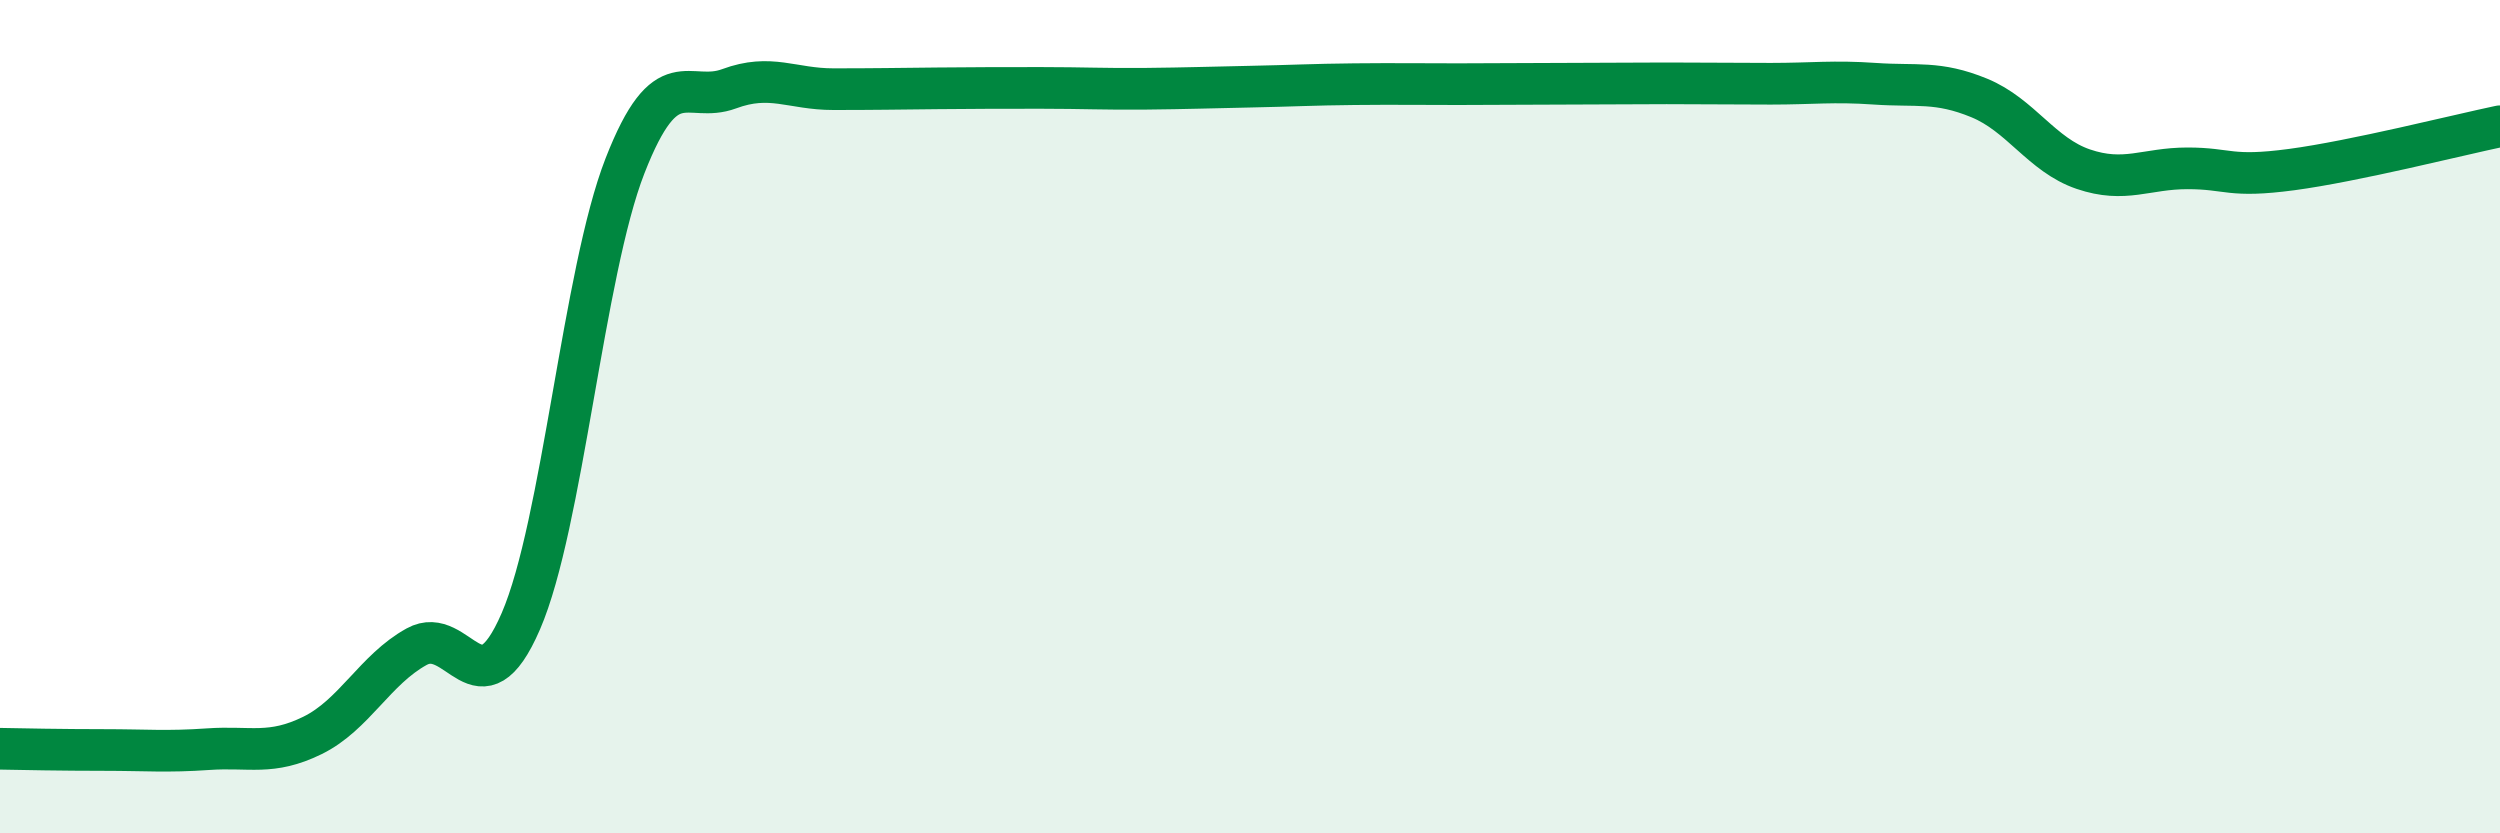
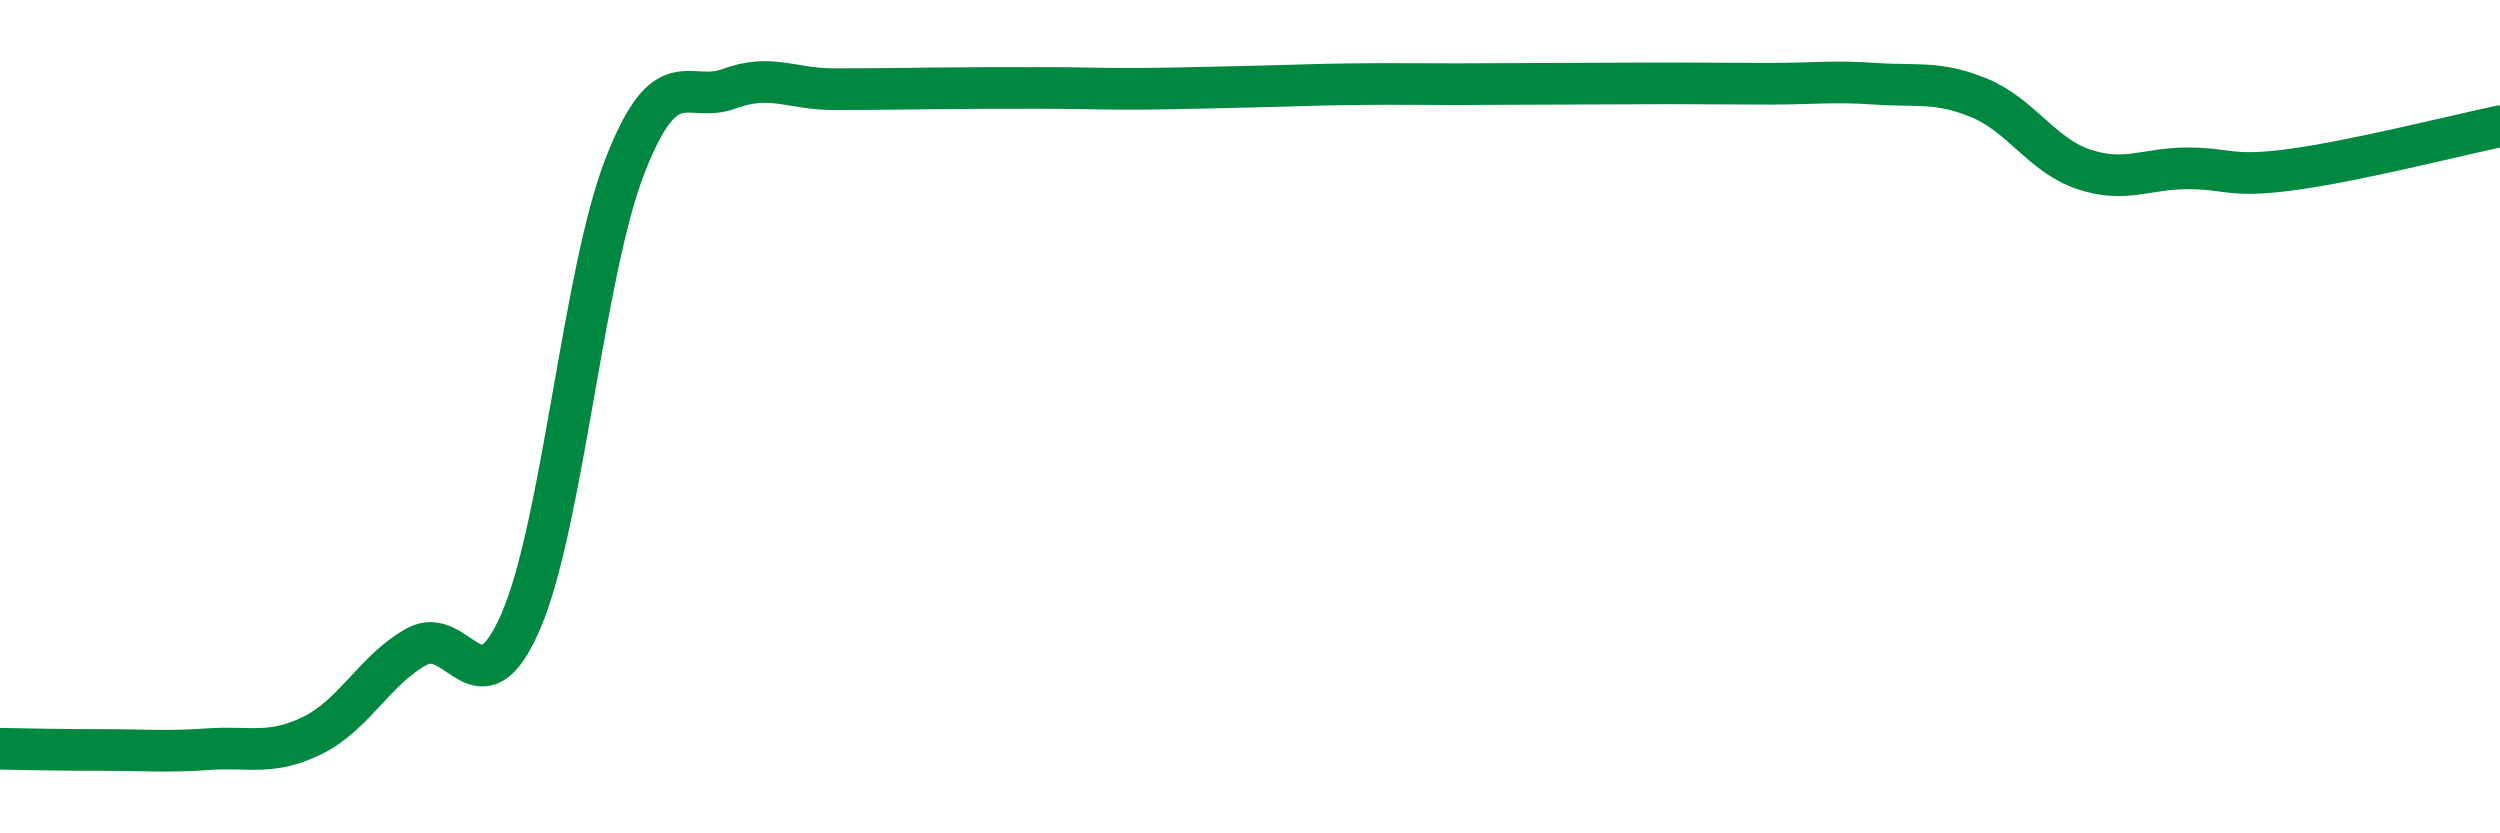
<svg xmlns="http://www.w3.org/2000/svg" width="60" height="20" viewBox="0 0 60 20">
-   <path d="M 0,17.97 C 0.5,17.98 1.5,18 2.5,18 C 3.5,18 4,18.05 5,17.98 C 6,17.91 6.5,18.14 7.5,17.65 C 8.5,17.16 9,16.07 10,15.52 C 11,14.97 11.5,17.22 12.5,14.91 C 13.5,12.6 14,6.54 15,3.98 C 16,1.42 16.5,2.5 17.5,2.13 C 18.5,1.76 19,2.14 20,2.14 C 21,2.14 21.5,2.13 22.5,2.12 C 23.5,2.11 24,2.11 25,2.11 C 26,2.11 26.5,2.14 27.5,2.13 C 28.5,2.12 29,2.1 30,2.08 C 31,2.06 31.5,2.03 32.5,2.02 C 33.5,2.01 34,2.02 35,2.02 C 36,2.02 36.5,2.01 37.5,2.01 C 38.5,2.01 39,2 40,2 C 41,2 41.5,2.01 42.5,2.01 C 43.5,2.01 44,1.94 45,2.01 C 46,2.08 46.5,1.94 47.5,2.35 C 48.5,2.76 49,3.72 50,4.06 C 51,4.4 51.5,4.04 52.5,4.04 C 53.5,4.04 53.5,4.27 55,4.07 C 56.5,3.87 59,3.24 60,3.03L60 20L0 20Z" fill="#008740" opacity="0.1" stroke-linecap="round" stroke-linejoin="round" />
  <path d="M 0,17.97 C 0.5,17.98 1.5,18 2.5,18 C 3.5,18 4,18.05 5,17.98 C 6,17.91 6.5,18.14 7.5,17.65 C 8.5,17.16 9,16.07 10,15.52 C 11,14.97 11.5,17.22 12.5,14.91 C 13.5,12.6 14,6.54 15,3.98 C 16,1.42 16.5,2.5 17.5,2.13 C 18.5,1.76 19,2.14 20,2.14 C 21,2.14 21.5,2.13 22.5,2.12 C 23.5,2.11 24,2.11 25,2.11 C 26,2.11 26.5,2.14 27.5,2.13 C 28.5,2.12 29,2.1 30,2.08 C 31,2.06 31.5,2.03 32.5,2.02 C 33.5,2.01 34,2.02 35,2.02 C 36,2.02 36.5,2.01 37.5,2.01 C 38.5,2.01 39,2 40,2 C 41,2 41.5,2.01 42.5,2.01 C 43.5,2.01 44,1.94 45,2.01 C 46,2.08 46.5,1.94 47.5,2.35 C 48.5,2.76 49,3.72 50,4.06 C 51,4.4 51.5,4.04 52.5,4.04 C 53.5,4.04 53.5,4.27 55,4.07 C 56.5,3.87 59,3.24 60,3.03" stroke="#008740" stroke-width="1" fill="none" stroke-linecap="round" stroke-linejoin="round" />
</svg>